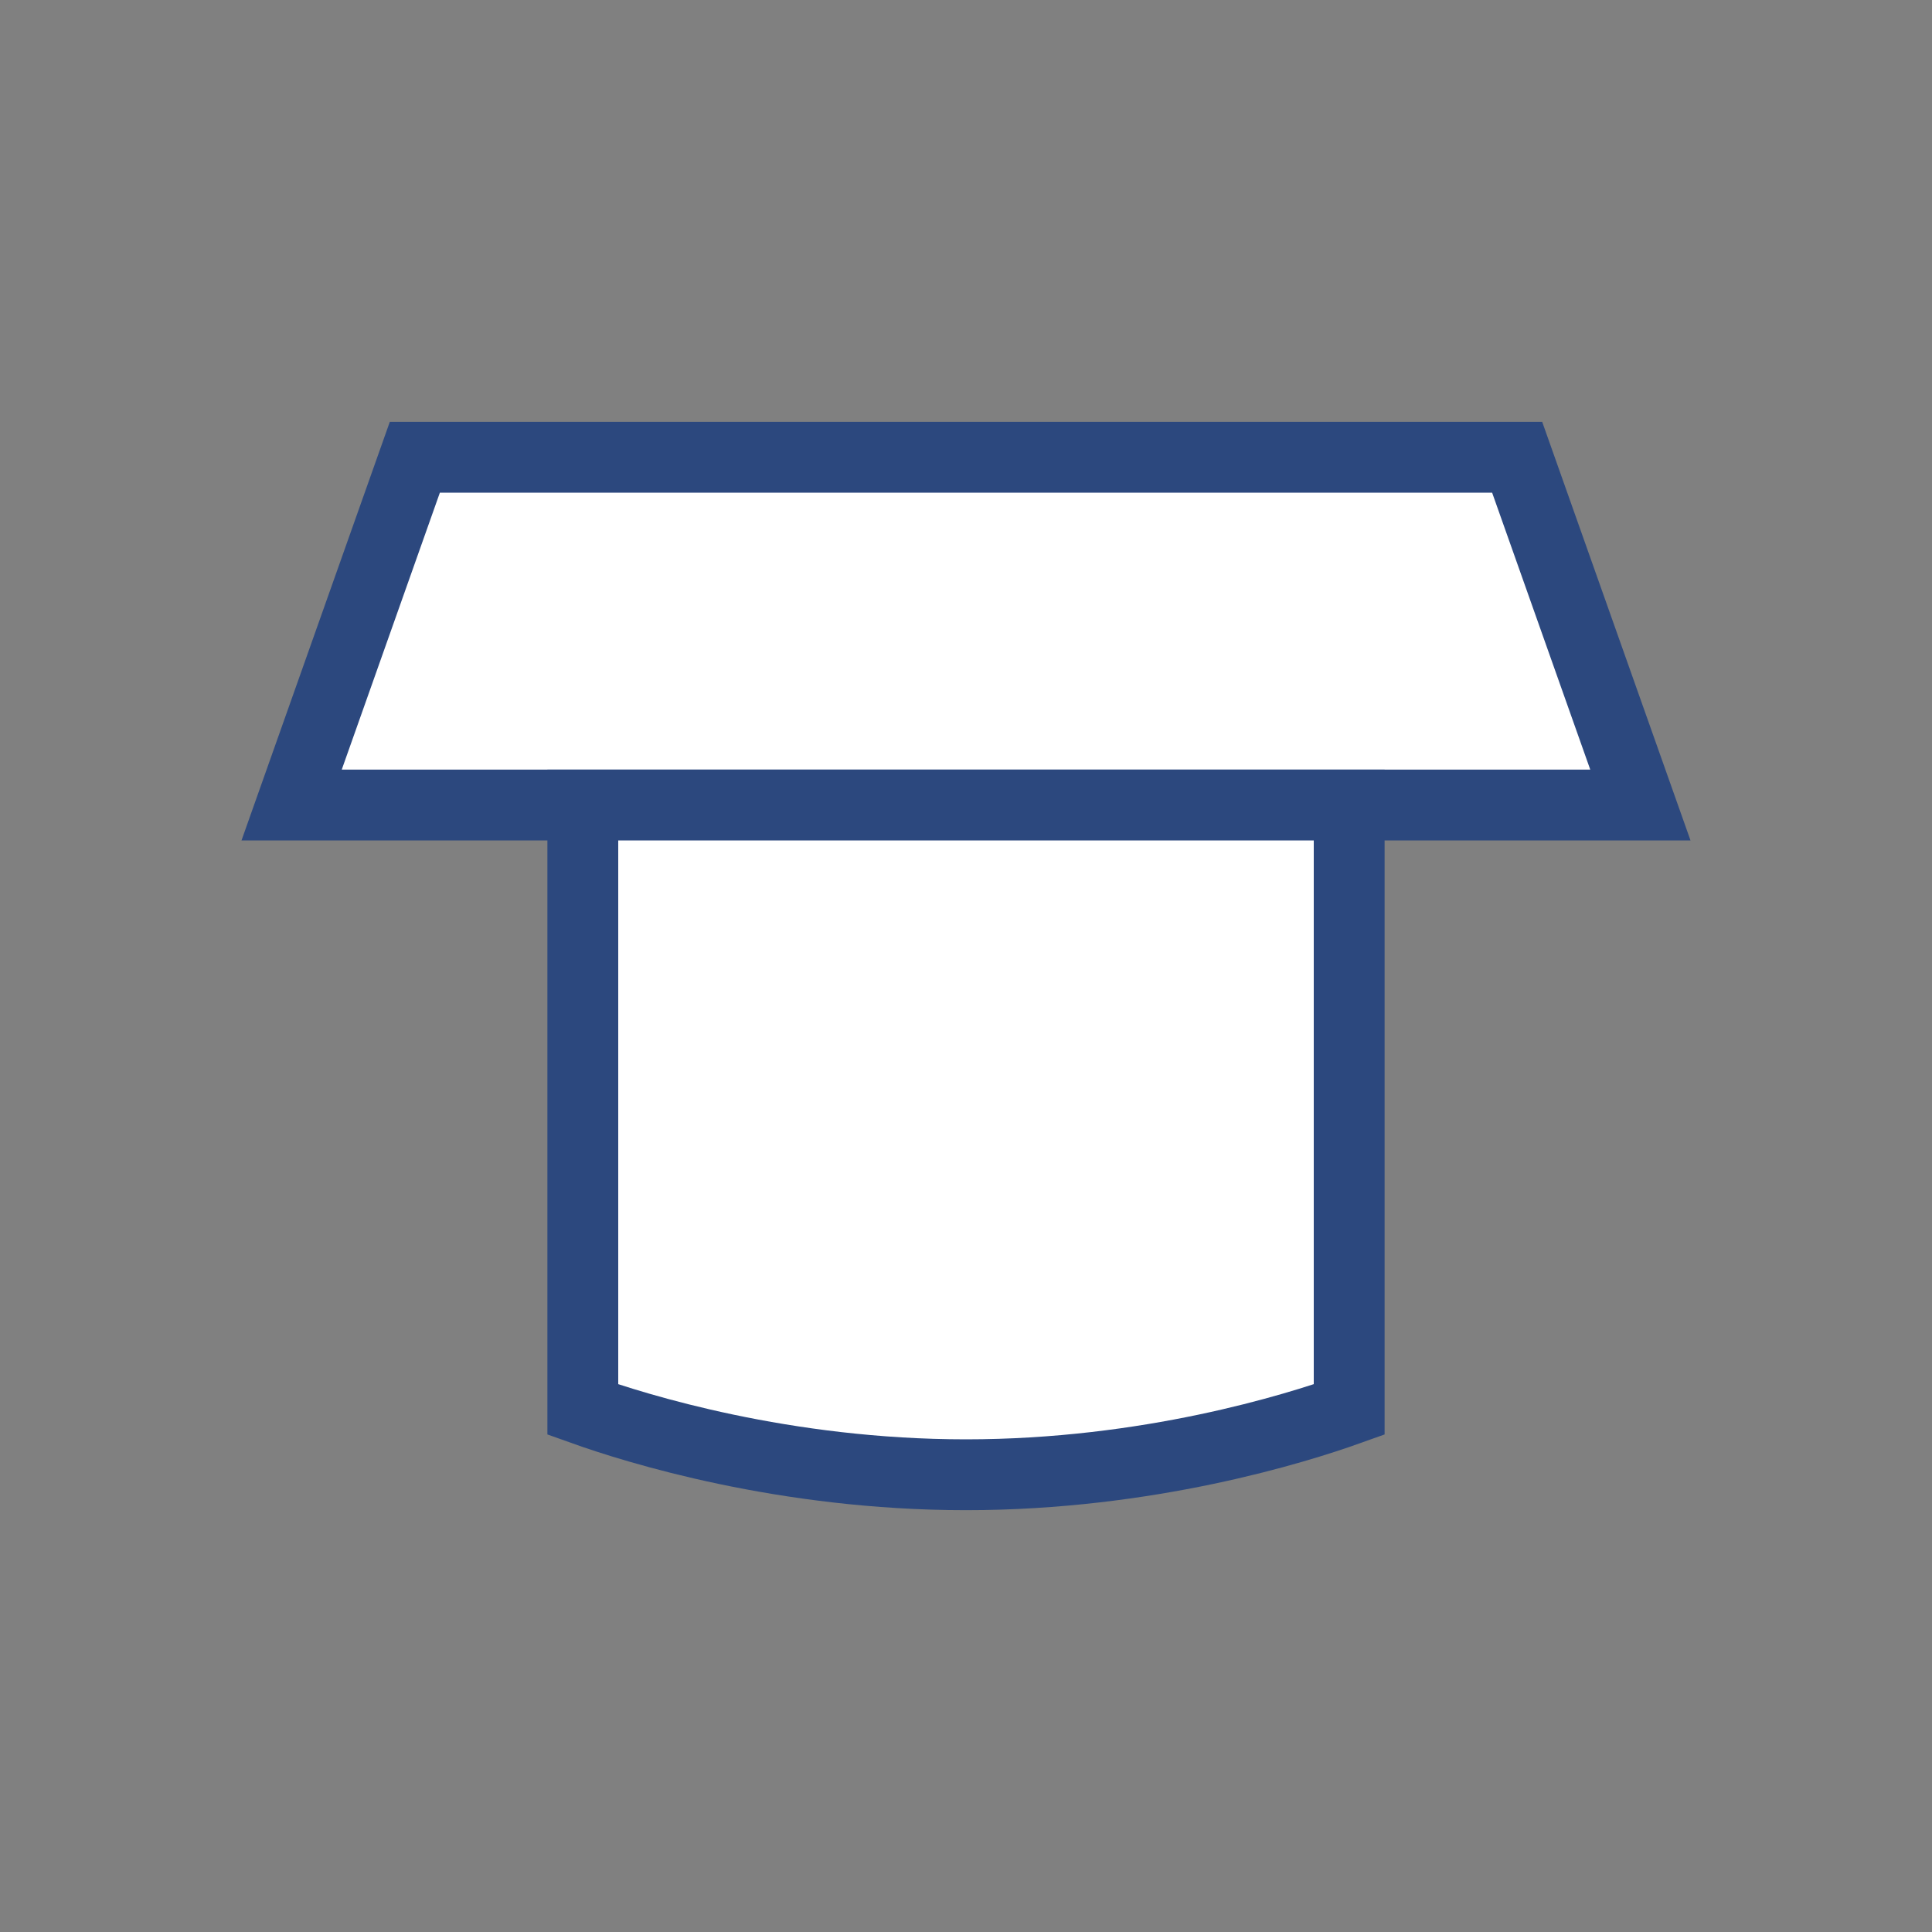
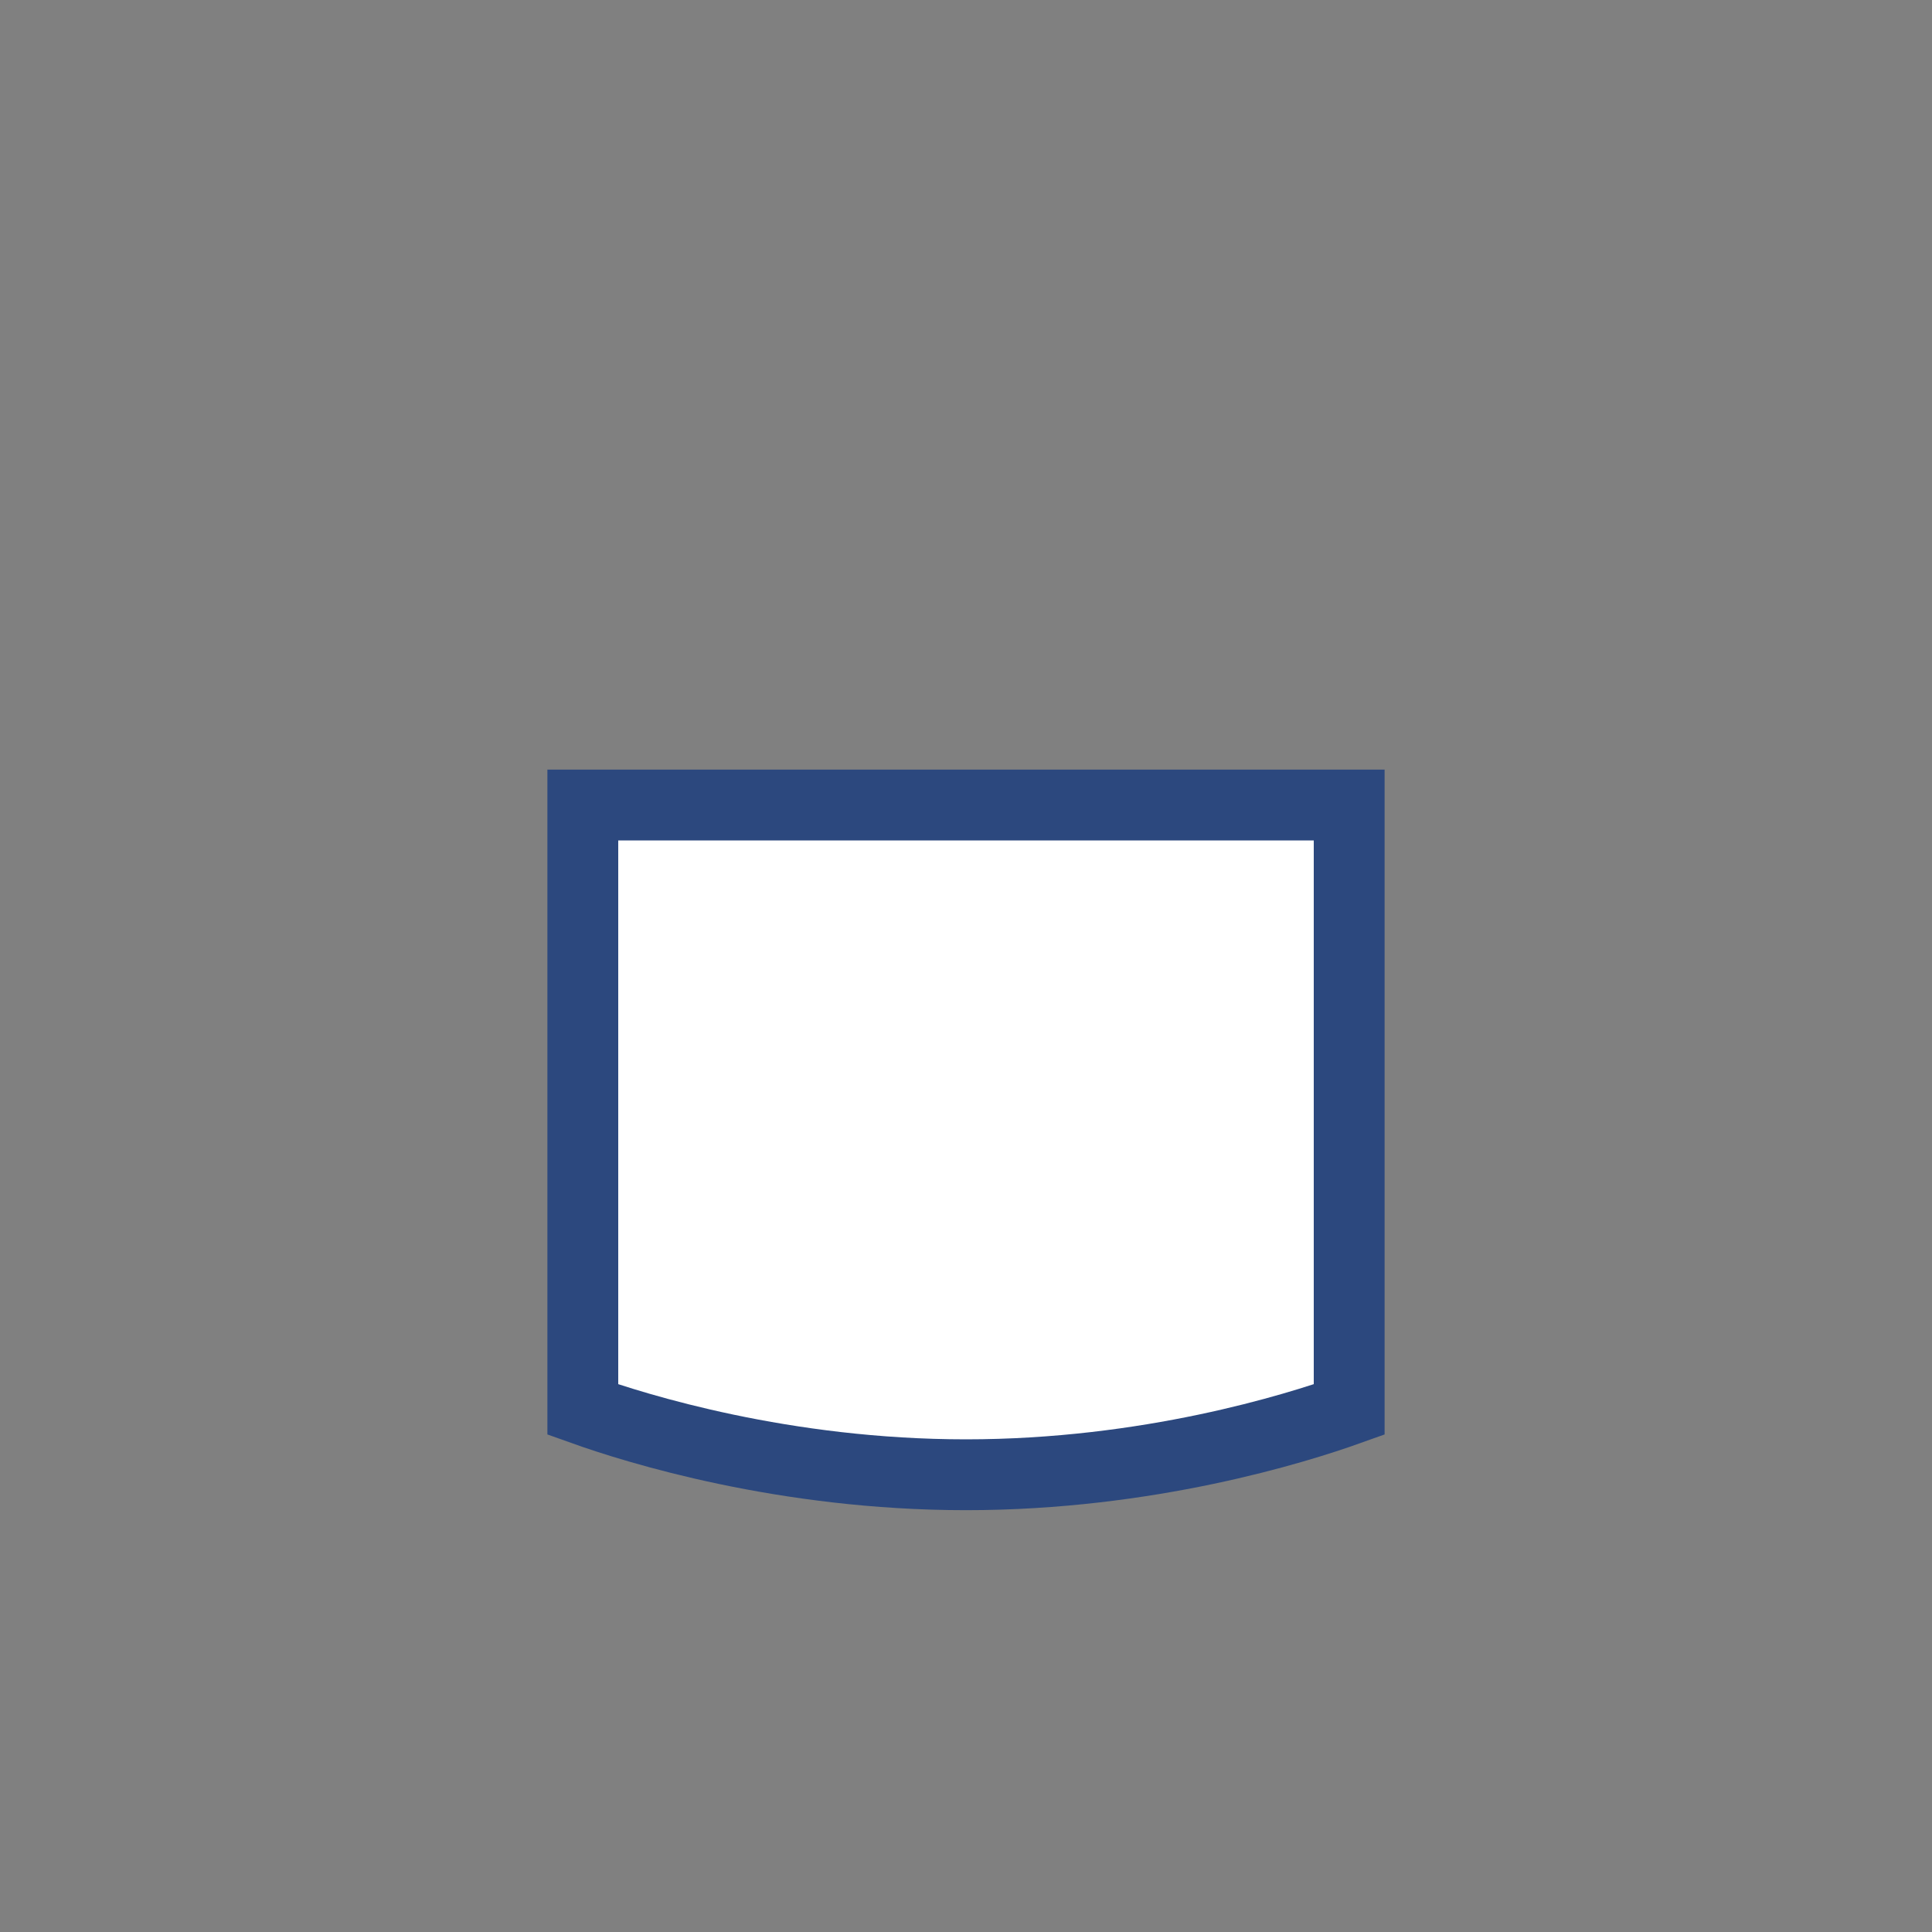
<svg xmlns="http://www.w3.org/2000/svg" width="600px" height="600px" viewBox="0 0 600 600" version="1.1">
  <rect x="0" y="0" width="600" height="600" fill="#808080" stroke="none" />
  <title>Politieke partijen</title>
  <g id="Politieke-partijen" stroke="none" stroke-width="1" fill="none" fill-rule="evenodd">
-     <path d="M471.166,142 L509.432,250 L90.568,250 L128.834,142 L471.166,142 Z" id="Rectangle-1" stroke="#2C487E" stroke-width="22" fill="#FFFFFF" />
    <path d="M419,250 L419,437.734 C402.352,443.69 356.475,458 300,458 C243.525,458 197.648,443.69 181,437.734 L181,250 L419,250 Z" id="Rectangle-1" stroke="#2C487E" stroke-width="22" fill="#FFFFFF" />
  </g>
</svg>